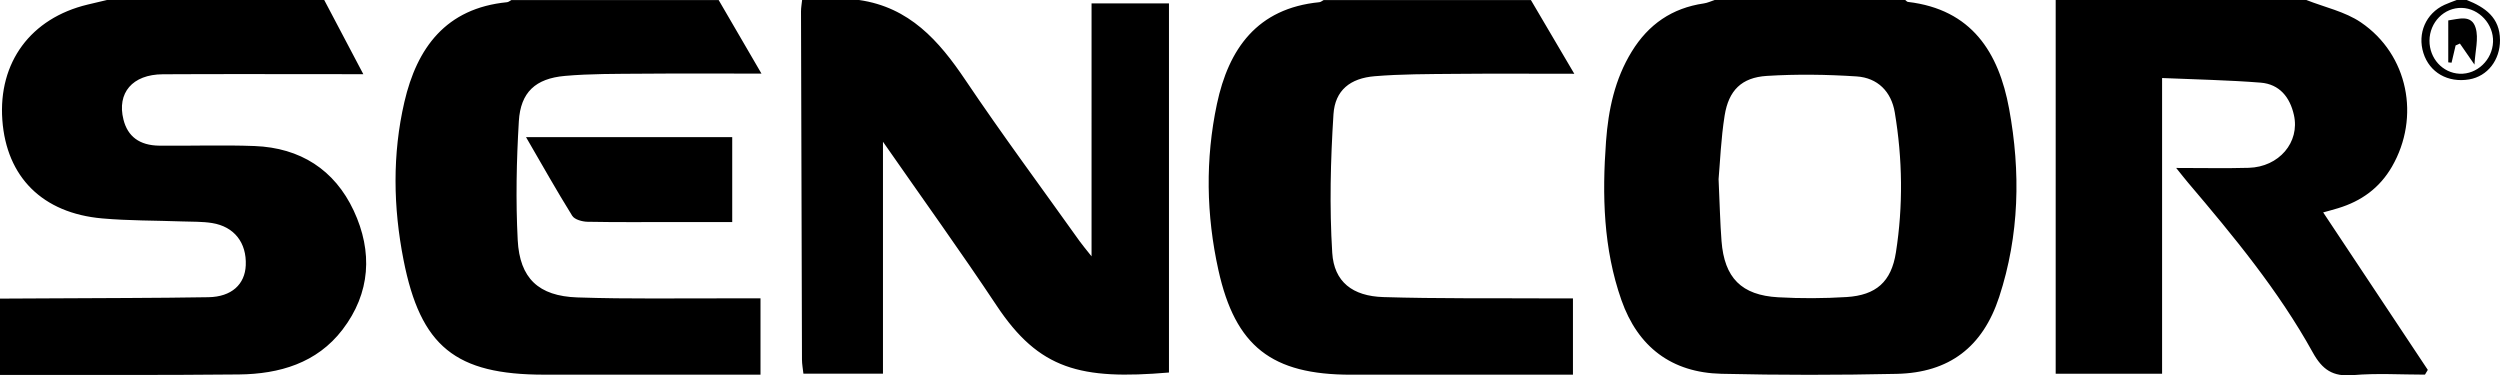
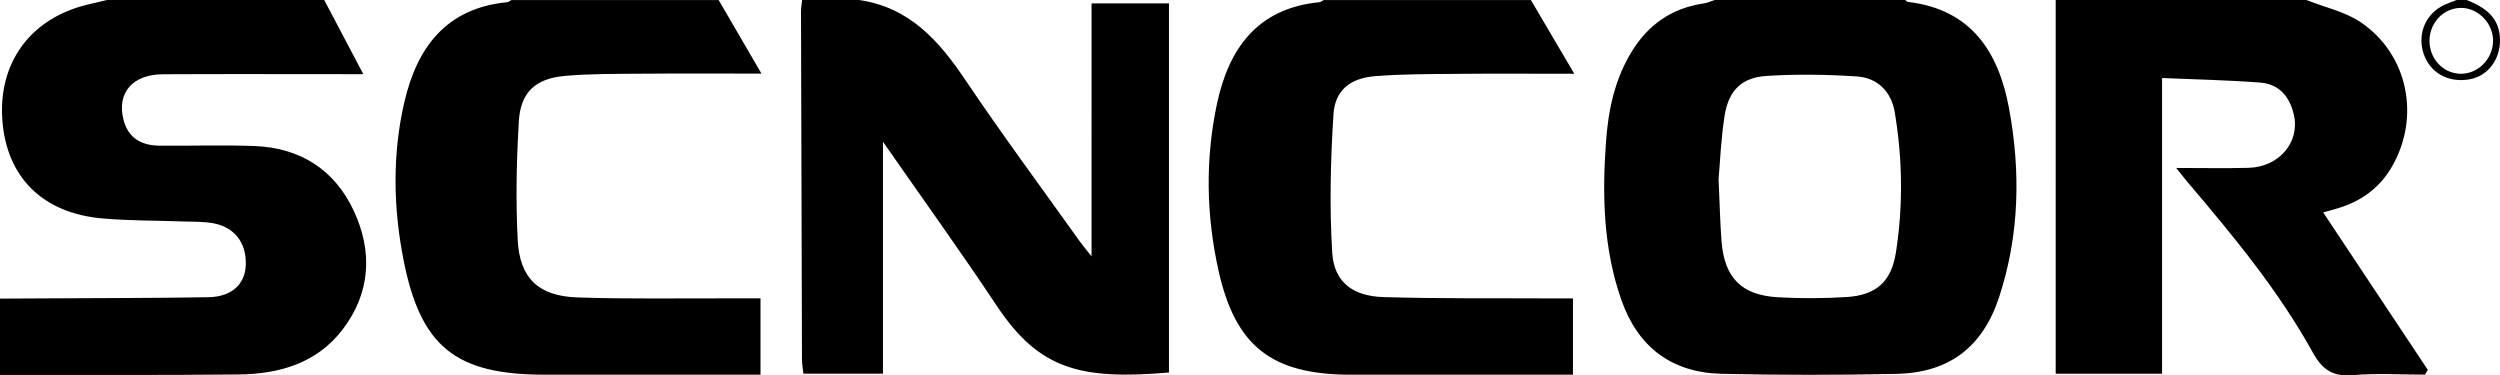
<svg xmlns="http://www.w3.org/2000/svg" version="1.1" viewBox="0 0 746.94 112.16">
  <g>
    <g id="Laag_1">
      <g id="XJu45j.tif">
        <g>
          <path d="M569.24 0c.26.2.51.53.79.57 19.07 2.24 27.15 15.11 30.24 31.9 3.48 18.88 3.08 37.8-2.96 56.24-4.89 14.94-14.9 22.65-30.62 22.99-17.45.38-34.92.39-52.37-.02-14.89-.35-24.96-8.02-29.88-22.02-5.41-15.4-5.78-31.35-4.6-47.43.7-9.47 2.61-18.55 7.69-26.83 5-8.14 12.04-12.99 21.54-14.38 1.1-.16 2.16-.67 3.23-1.02h56.92Zm-55.77 53.53c.35 7.62.46 13.07.88 18.49.84 10.98 5.94 16.19 16.93 16.8 6.79.38 13.64.35 20.43-.07 8.81-.55 13.37-4.54 14.74-13.31 2.18-13.94 1.99-27.96-.34-41.88-1.04-6.2-5.12-10.32-11.41-10.73-8.92-.58-17.92-.71-26.84-.15-7.52.48-11.38 4.33-12.58 11.83-1.11 6.98-1.37 14.09-1.81 19ZM256.66 0c15.03 2.16 23.85 12.12 31.77 23.9 10.98 16.32 22.72 32.14 34.14 48.17.83 1.16 1.76 2.25 3.56 4.52V1.01h23.13V111.3c-26.44 2.24-38.78-.86-51.51-20.02-10.7-16.1-22.02-31.8-33.94-48.93v69.3h-23.77c-.15-1.4-.42-2.82-.43-4.24-.12-34.66-.21-69.32-.29-103.98 0-1.14.22-2.29.33-3.43h16.98ZM689.08 0c5.47 2.17 11.55 3.46 16.29 6.68 14.18 9.62 17.81 28.36 9.29 43.11-3.7 6.39-9.15 10.31-16.11 12.42-1.57.48-3.17.9-4.44 1.25 10.47 15.76 20.86 31.4 31.26 47.05-.28.47-.57.95-.85 1.42-7.19 0-14.41-.47-21.54.15-6.01.52-9.14-1.64-11.99-6.8-10.22-18.46-23.65-34.7-37.28-50.74-.93-1.1-1.81-2.24-3.52-4.36 7.9 0 14.79.15 21.66-.04 9.07-.25 15.34-7.63 13.52-15.77-1.18-5.31-4.3-9.23-9.94-9.68-9.57-.76-19.19-.94-29.45-1.38v88.35h-31.79V0h74.89ZM96.87 0c3.74 7.1 7.49 14.2 11.68 22.16h-5.98c-17.98 0-35.95-.07-53.93.03-9.1.05-13.76 5.58-11.75 13.55 1.26 5.03 4.78 7.71 10.7 7.78 9.49.1 18.98-.25 28.46.11 13.66.52 23.92 7.08 29.64 19.32 5.72 12.24 5.03 24.6-3.38 35.57-7.65 9.98-18.85 13.23-30.91 13.36-23.8.25-47.6.11-71.4.14v-22.8c4.65-.02 9.3-.04 13.96-.07 16.11-.1 32.23-.08 48.34-.35 6.9-.12 10.88-3.83 11.13-9.52.29-6.74-3.42-11.57-10.06-12.64-2.93-.47-5.96-.37-8.94-.48-7.96-.29-15.96-.2-23.88-.9C12.69 63.69 1.93 52.9.7 35.86-.55 18.63 9.19 5.44 26.18 1.37 28.11.91 30.03.46 31.96 0h64.91ZM214.71 0l12.8 21.99c-12.71 0-24.28-.07-35.86.03-7.63.06-15.3-.01-22.89.66-8.76.78-13.22 4.88-13.74 13.51-.71 11.82-.95 23.73-.34 35.54.59 11.42 6.23 16.73 17.79 17.13 15.44.53 30.92.23 46.38.28h8.37v22.8h-64.59c-26.51 0-36.98-8.38-42.07-34.31-3.08-15.68-3.36-31.55.26-47.16 3.75-16.18 12.41-28.02 30.67-29.81.45-.04.87-.43 1.31-.65h61.92ZM457.39 0c4.16 7.07 8.32 14.13 12.97 22.04-12.61 0-24.18-.08-35.75.03-7.97.07-15.96.05-23.88.7-7.3.6-11.86 4.19-12.32 11.37-.88 13.76-1.22 27.64-.37 41.38.54 8.71 6.09 12.96 15.28 13.24 16.28.5 32.59.3 48.88.39 2.48.01 4.95 0 7.76 0v22.8h-66.33c-23.63 0-34.54-8.42-39.6-31.25-3.65-16.46-3.94-33.16-.44-49.64 3.49-16.44 12-28.58 30.59-30.4.45-.04.87-.43 1.31-.65h61.92ZM737.01 0c5.5 2.2 9.9 5.25 9.93 11.97.03 5.95-3.72 10.82-9.19 11.75-6.38 1.08-11.85-2.05-13.69-7.86-1.86-5.88.73-11.85 6.28-14.41 1.19-.55 2.44-.97 3.67-1.45h3Zm-1.51 2.36c-5.26-.12-9.59 4.29-9.63 9.78-.03 5.31 3.92 9.65 9 9.89 5.21.24 9.78-4.11 9.99-9.51.21-5.29-4.18-10.04-9.37-10.16Z" />
-           <path d="M218.77 40.96v25.38h-16.86c-8.79 0-17.59.09-26.38-.08-1.57-.03-3.86-.66-4.56-1.78-4.68-7.53-9.03-15.27-13.81-23.51h61.61ZM731.48 18.64V6.1c3.03-.39 6.95-1.91 8.19 2.25.93 3.13-.14 6.85-.36 10.95-1.64-2.38-3-4.33-4.35-6.29-.43.19-.85.38-1.28.57-.4 1.72-.81 3.43-1.21 5.15-.33-.03-.66-.06-.99-.1Z" />
        </g>
      </g>
    </g>
  </g>
</svg>